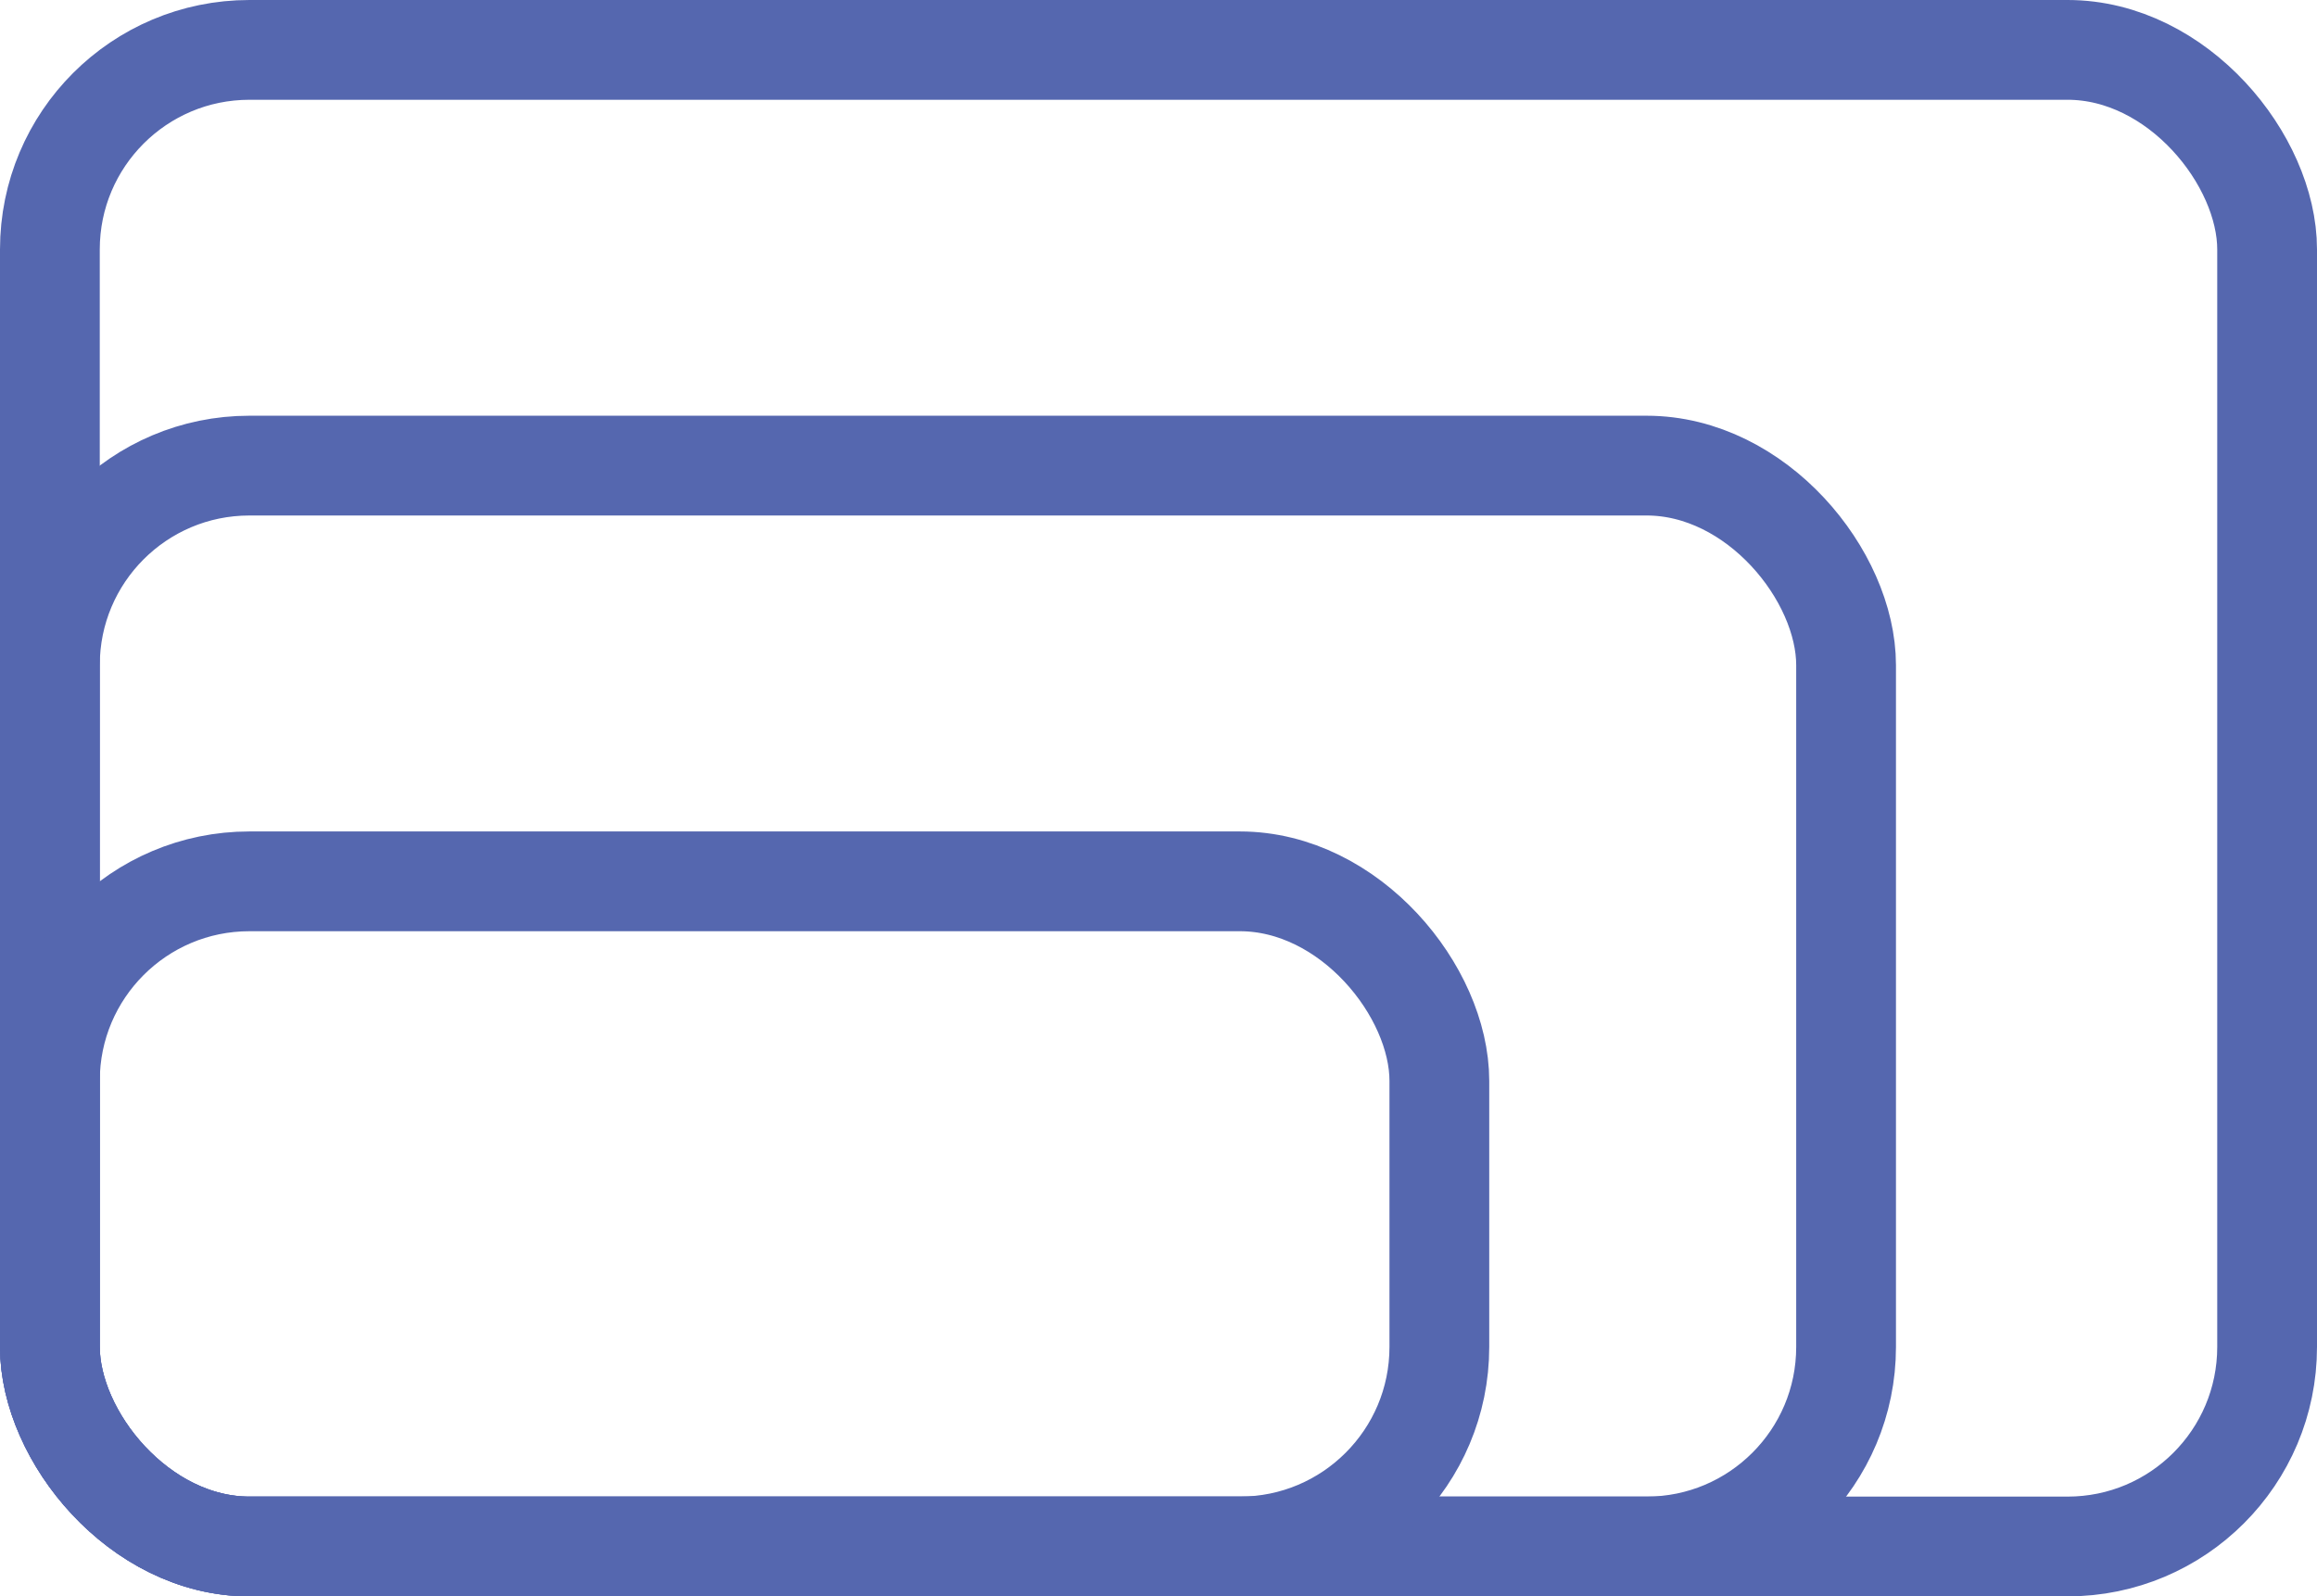
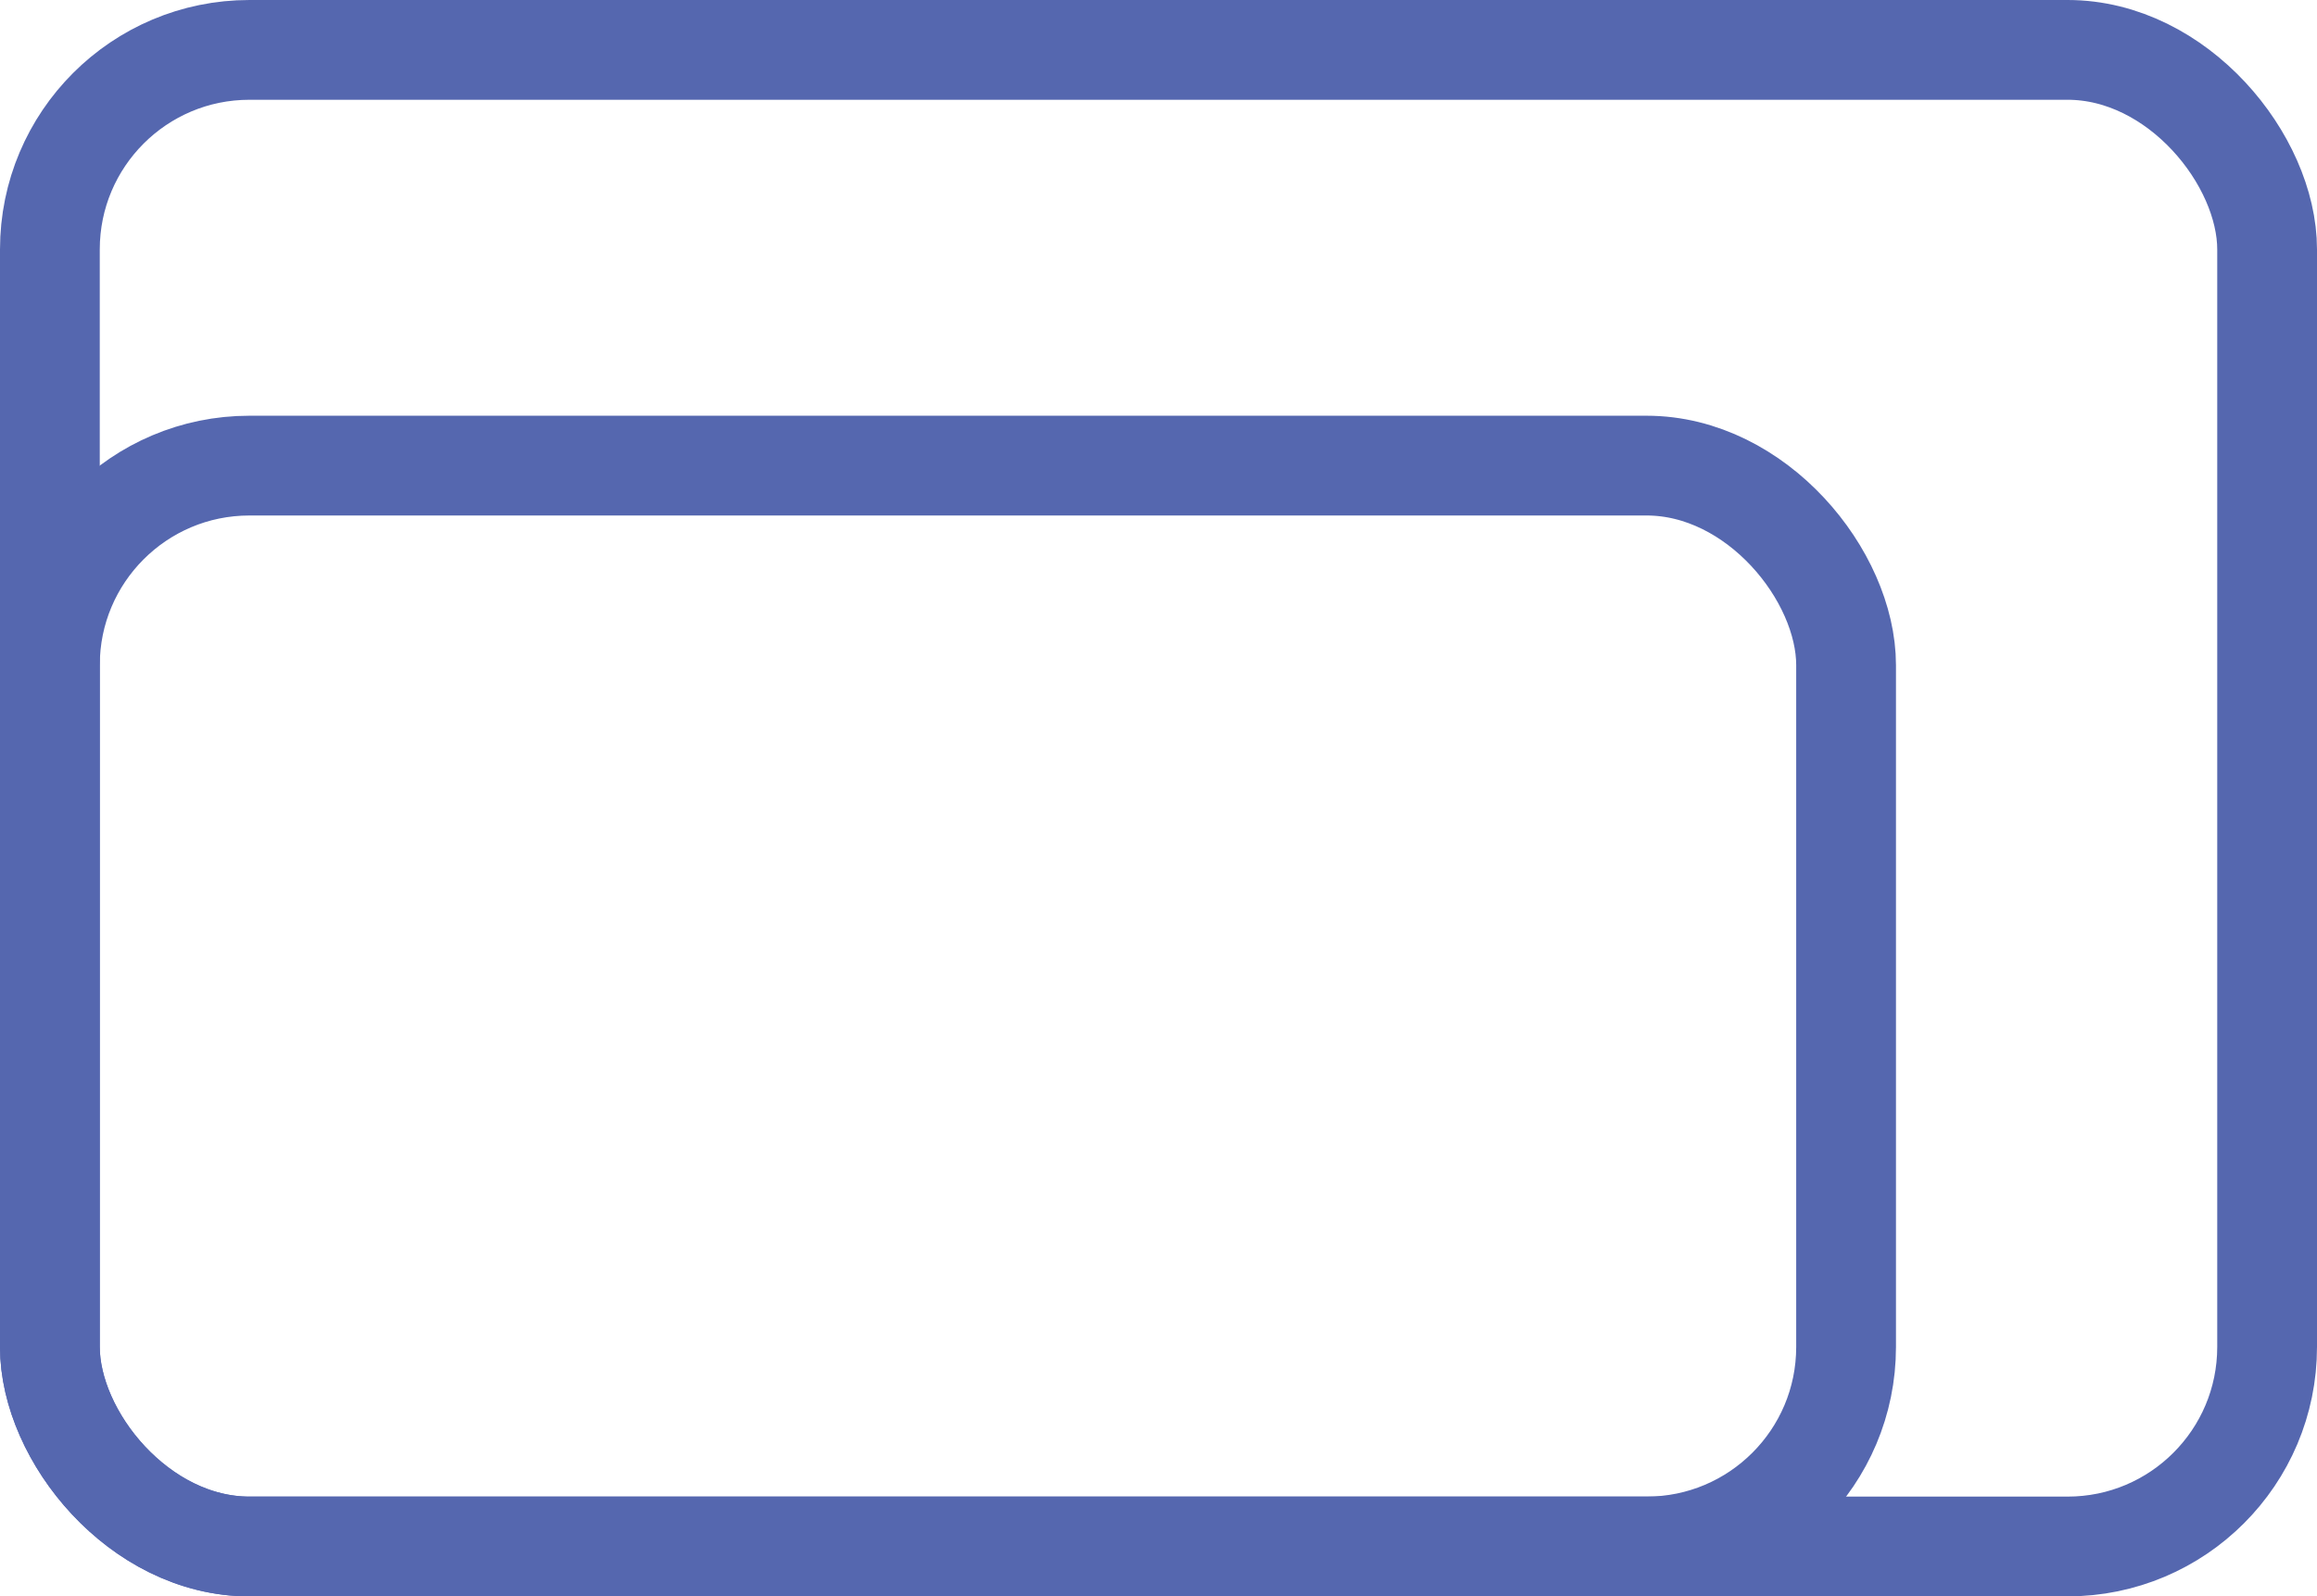
<svg xmlns="http://www.w3.org/2000/svg" id="Layer_1" data-name="Layer 1" viewBox="0 0 69.67 48">
  <rect x="1.5" y="1.5" width="66.67" height="45" rx="6" ry="6" style="fill: none; stroke: #5567af; stroke-miterlimit: 10; stroke-width: 3px;" />
  <rect x="1.5" y="14" width="54.01" height="32.5" rx="6" ry="6" style="fill: none; stroke: #5567af; stroke-miterlimit: 10; stroke-width: 3px;" />
-   <rect x="1.5" y="26.5" width="41.78" height="20" rx="6" ry="6" style="fill: none; stroke: #5567af; stroke-miterlimit: 10; stroke-width: 3px;" />
</svg>